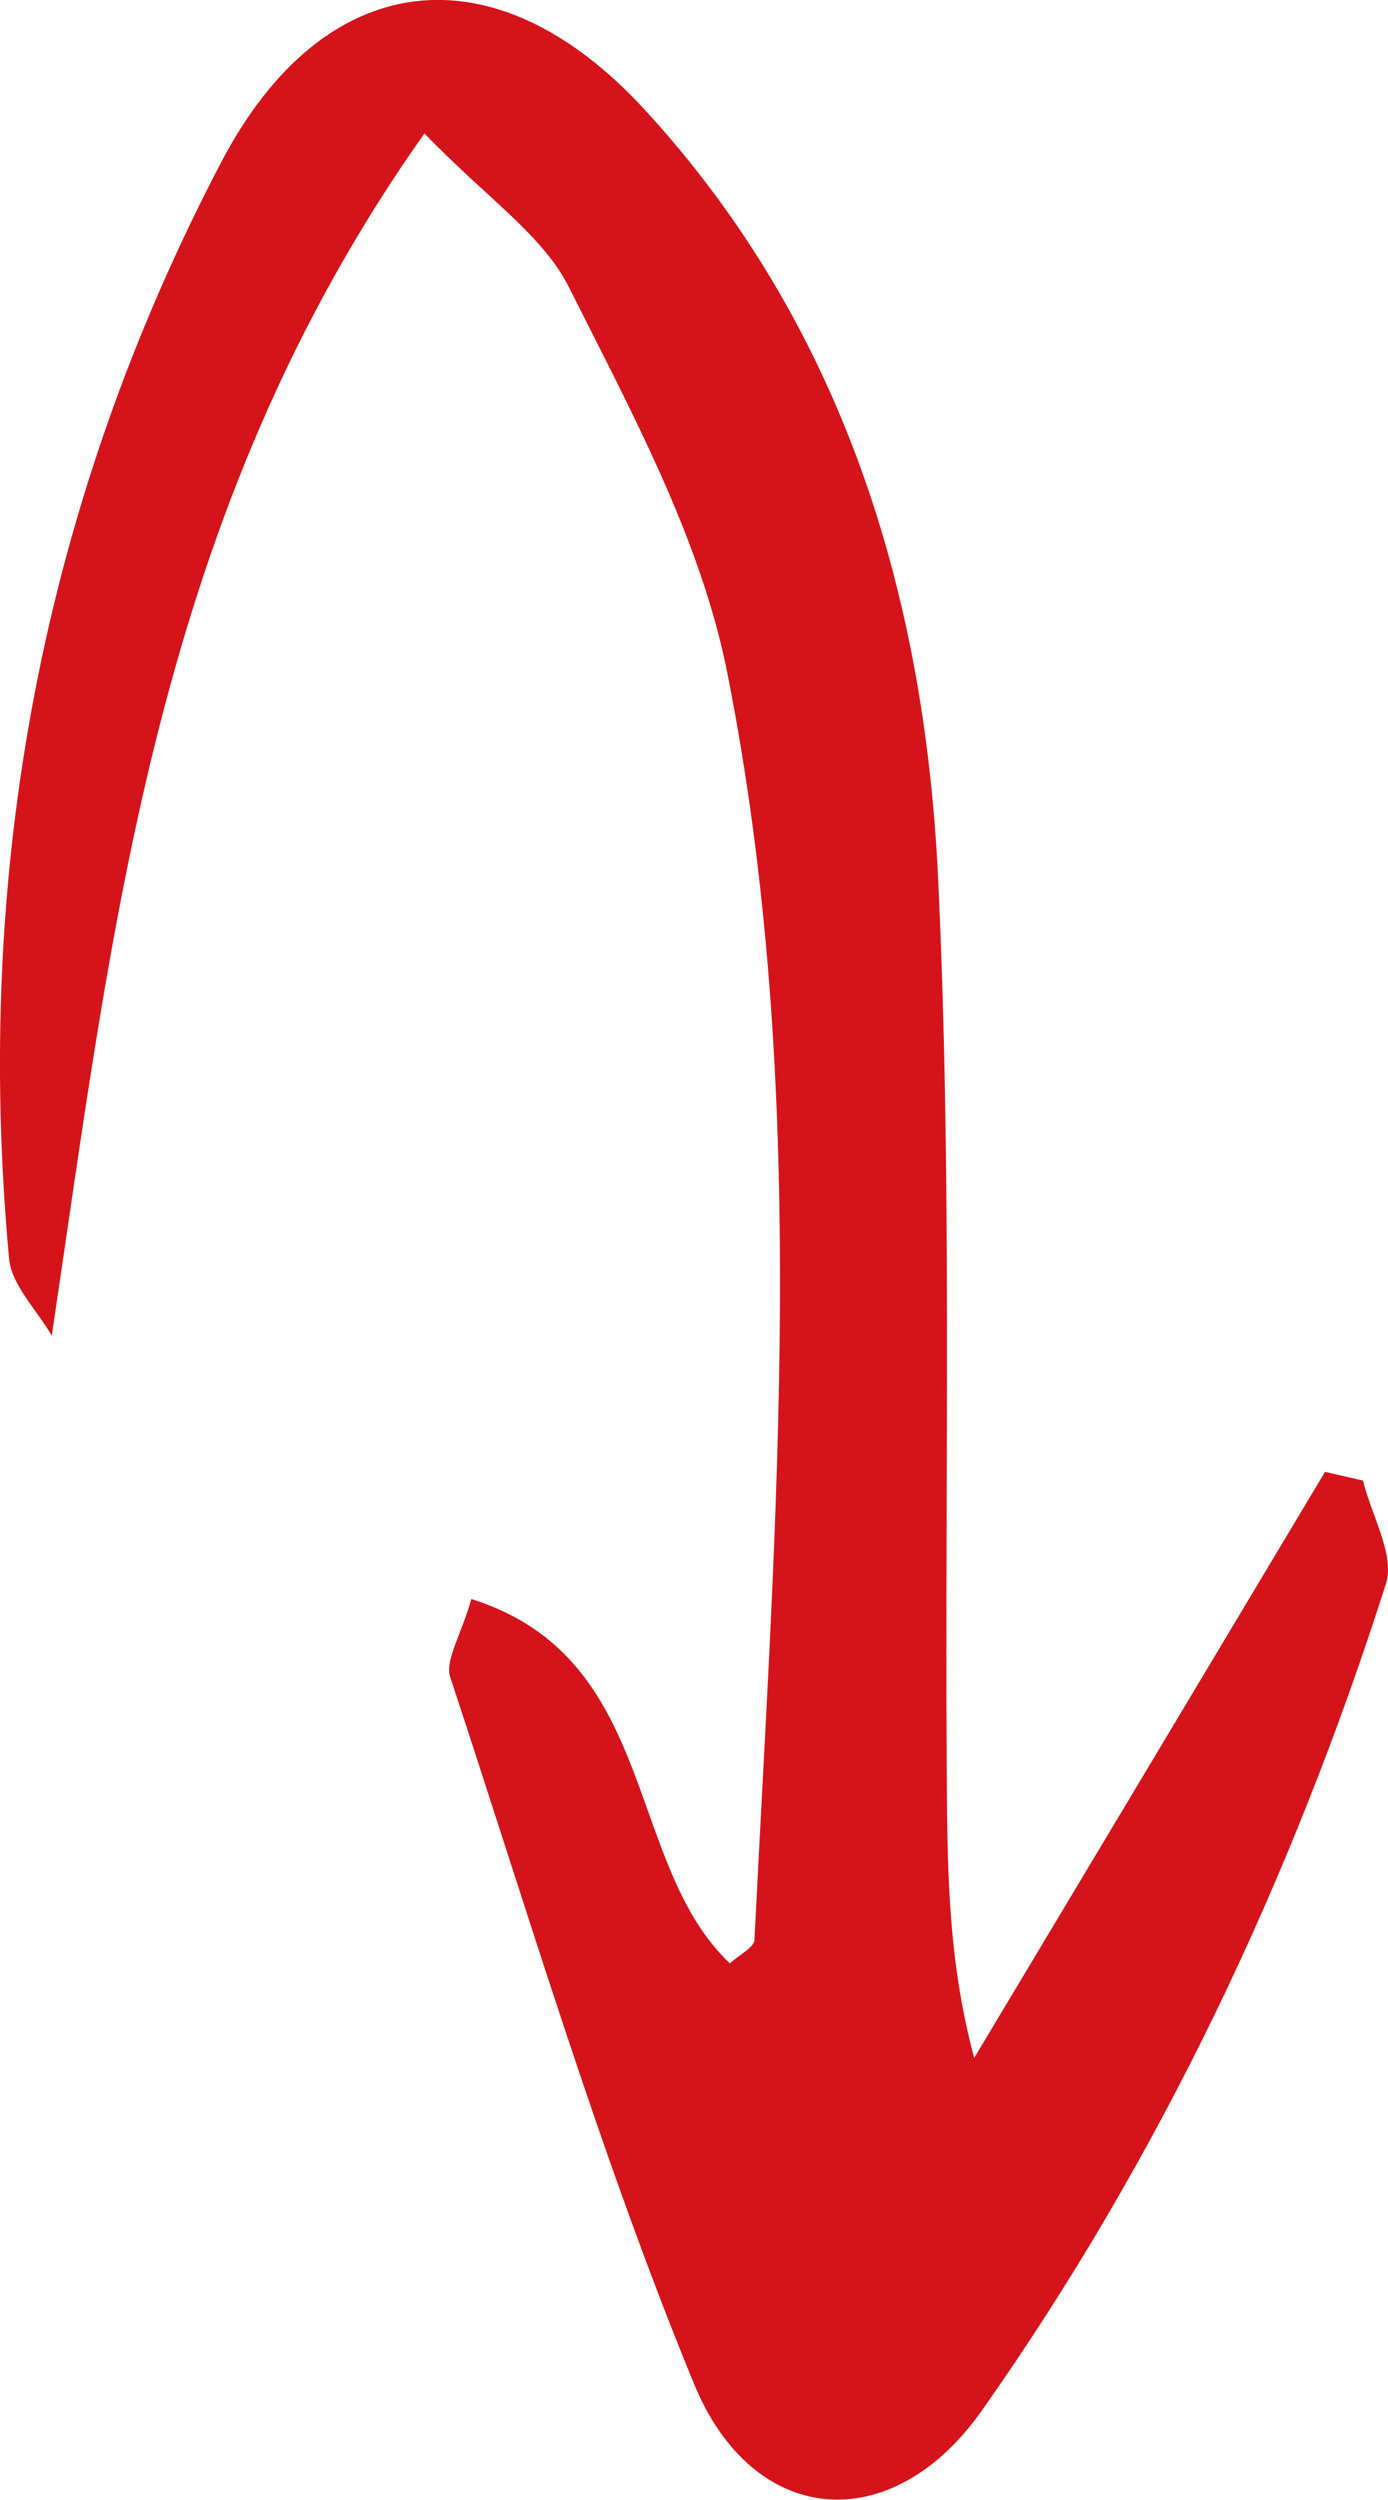
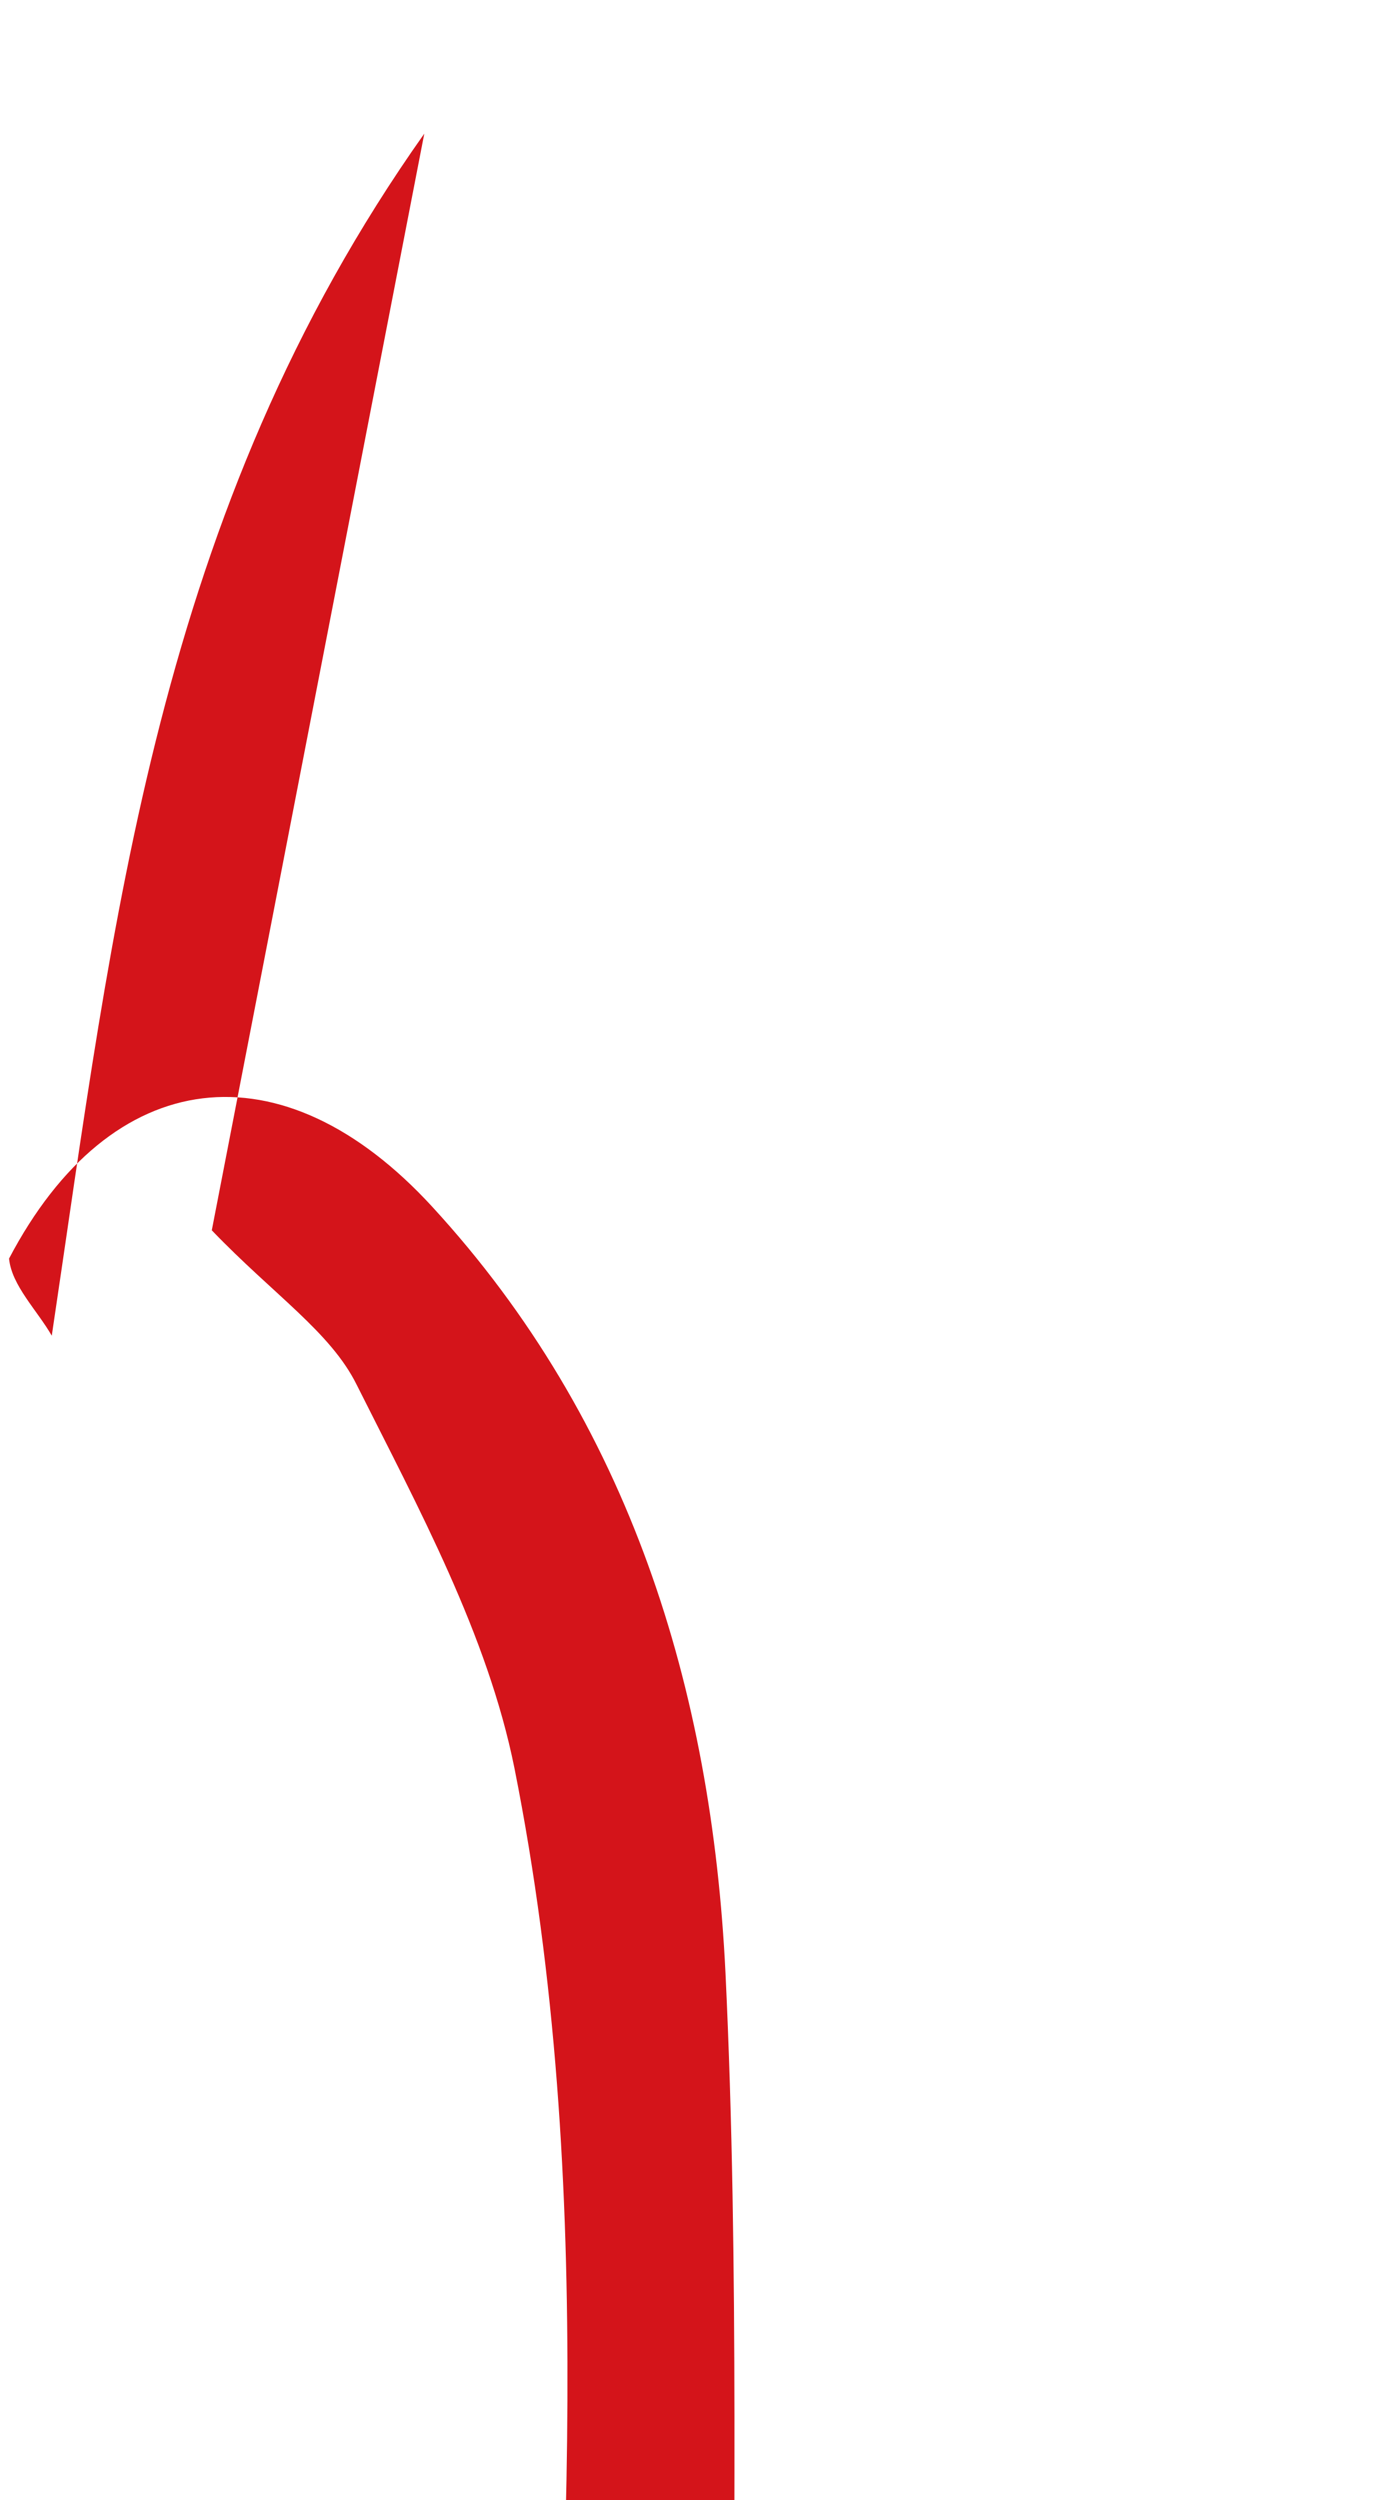
<svg xmlns="http://www.w3.org/2000/svg" id="uuid-77b5431a-e663-47bc-be8f-feb1ab4662d9" viewBox="0 0 38.34 69.03">
  <defs>
    <style>.uuid-a5dc47ff-75c7-4650-bac6-6cf1b1d0817a{fill:#d4141a;}</style>
  </defs>
  <g id="uuid-091e1a01-018a-44ae-8907-e79c00bf1aeb">
-     <path class="uuid-a5dc47ff-75c7-4650-bac6-6cf1b1d0817a" d="m11.72,3.69C4.31,14.16,3.14,25.45,1.43,36.88c-.41-.71-1.11-1.39-1.18-2.13C-.73,24.09,1.15,13.94,6.12,4.46c2.82-5.37,7.54-5.95,11.69-1.43,5.46,5.94,7.72,13.32,8.1,21.16.39,8.16.19,16.35.24,24.53.02,2.64,0,5.28.76,8.1,3.23-5.39,6.46-10.78,9.69-16.18.35.08.7.16,1.05.24.23.96.89,2.06.63,2.86-2.6,8.14-6.24,15.84-11.16,22.82-2.5,3.54-6.32,3.22-7.95-.74-2.61-6.35-4.57-12.97-6.73-19.5-.16-.47.29-1.15.58-2.17,5.18,1.63,4.22,7.29,7.14,10.06.27-.24.67-.44.68-.65.58-11.7,1.55-23.44-.76-35.03-.74-3.68-2.65-7.18-4.36-10.59-.72-1.45-2.29-2.48-4-4.26Z" />
+     <path class="uuid-a5dc47ff-75c7-4650-bac6-6cf1b1d0817a" d="m11.72,3.69C4.31,14.16,3.14,25.45,1.43,36.88c-.41-.71-1.11-1.39-1.18-2.13c2.82-5.37,7.54-5.95,11.69-1.43,5.46,5.94,7.72,13.32,8.1,21.16.39,8.16.19,16.35.24,24.53.02,2.64,0,5.28.76,8.1,3.23-5.39,6.46-10.78,9.69-16.18.35.08.7.16,1.05.24.23.96.89,2.06.63,2.86-2.6,8.14-6.24,15.84-11.16,22.82-2.5,3.54-6.32,3.22-7.95-.74-2.61-6.35-4.57-12.97-6.73-19.5-.16-.47.29-1.15.58-2.17,5.18,1.63,4.22,7.29,7.14,10.06.27-.24.67-.44.68-.65.58-11.7,1.55-23.44-.76-35.03-.74-3.68-2.65-7.18-4.36-10.59-.72-1.45-2.29-2.48-4-4.26Z" />
  </g>
</svg>